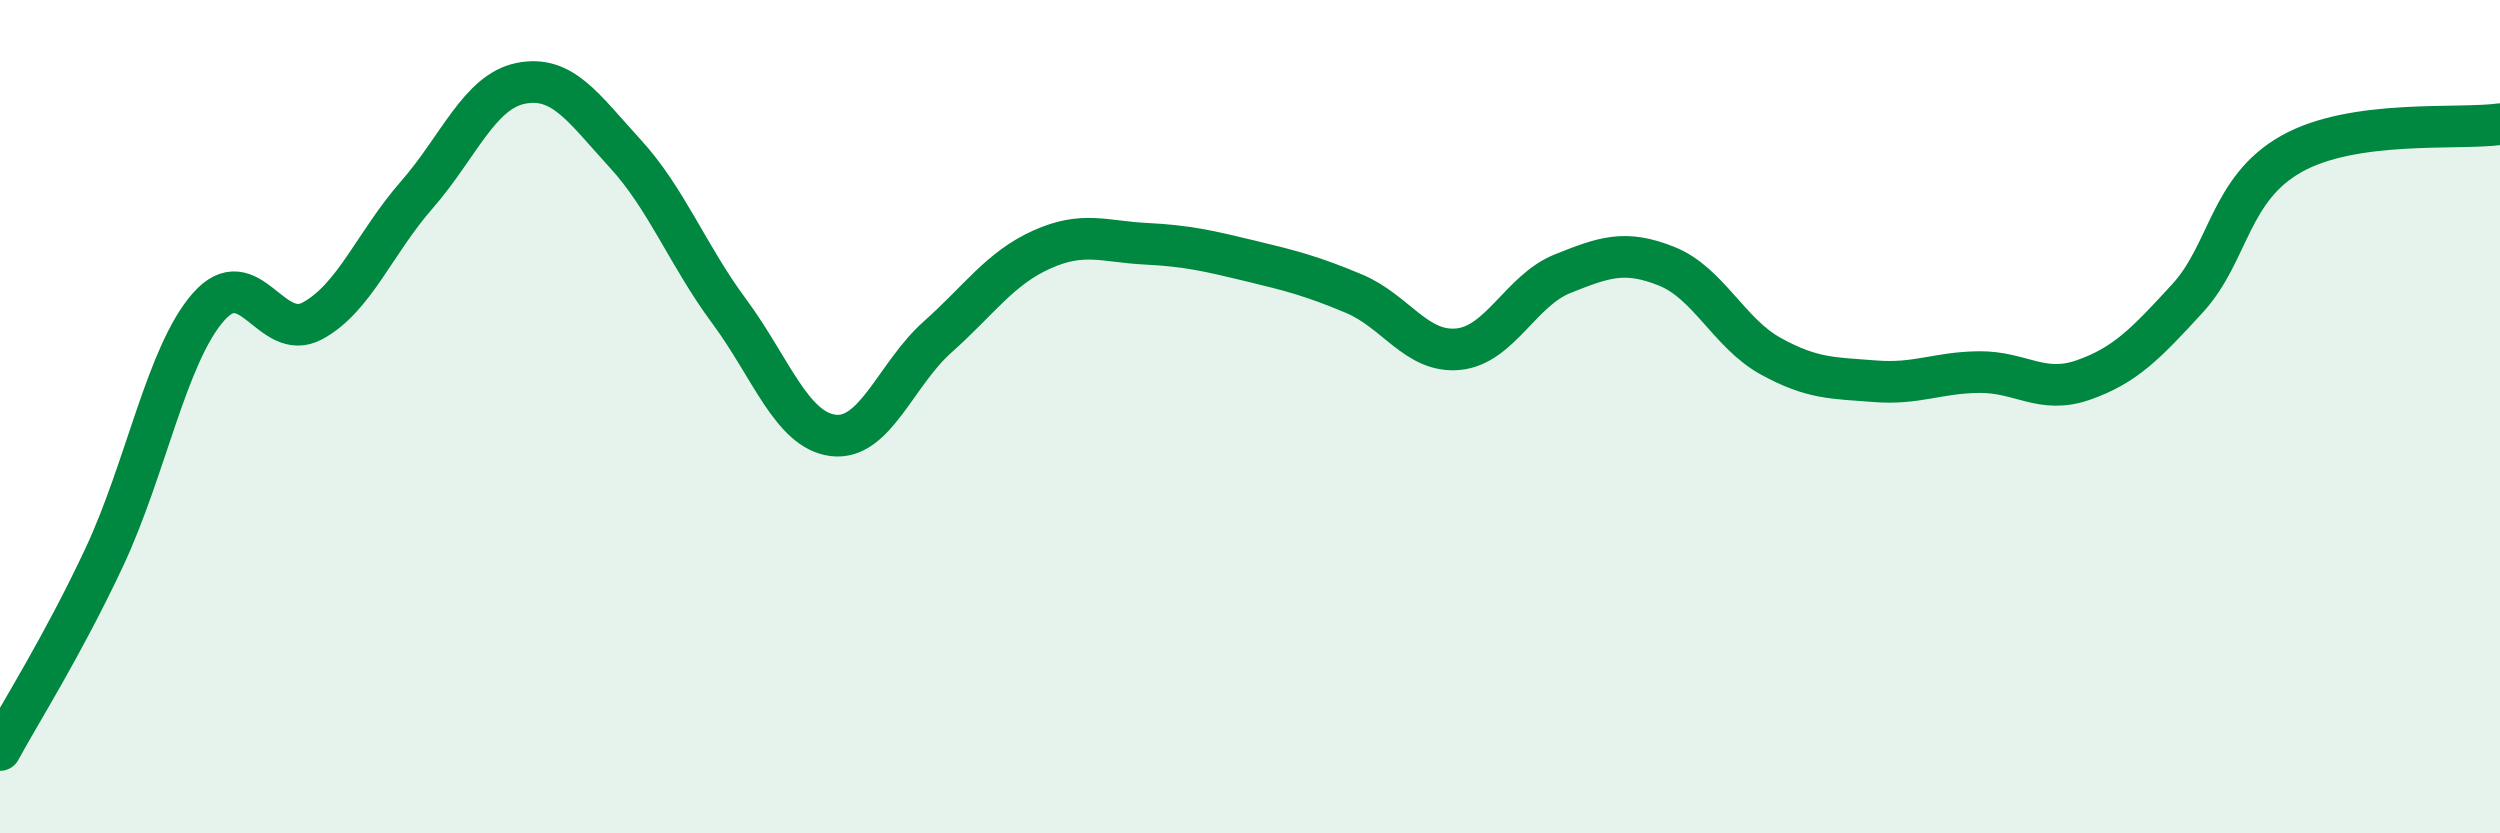
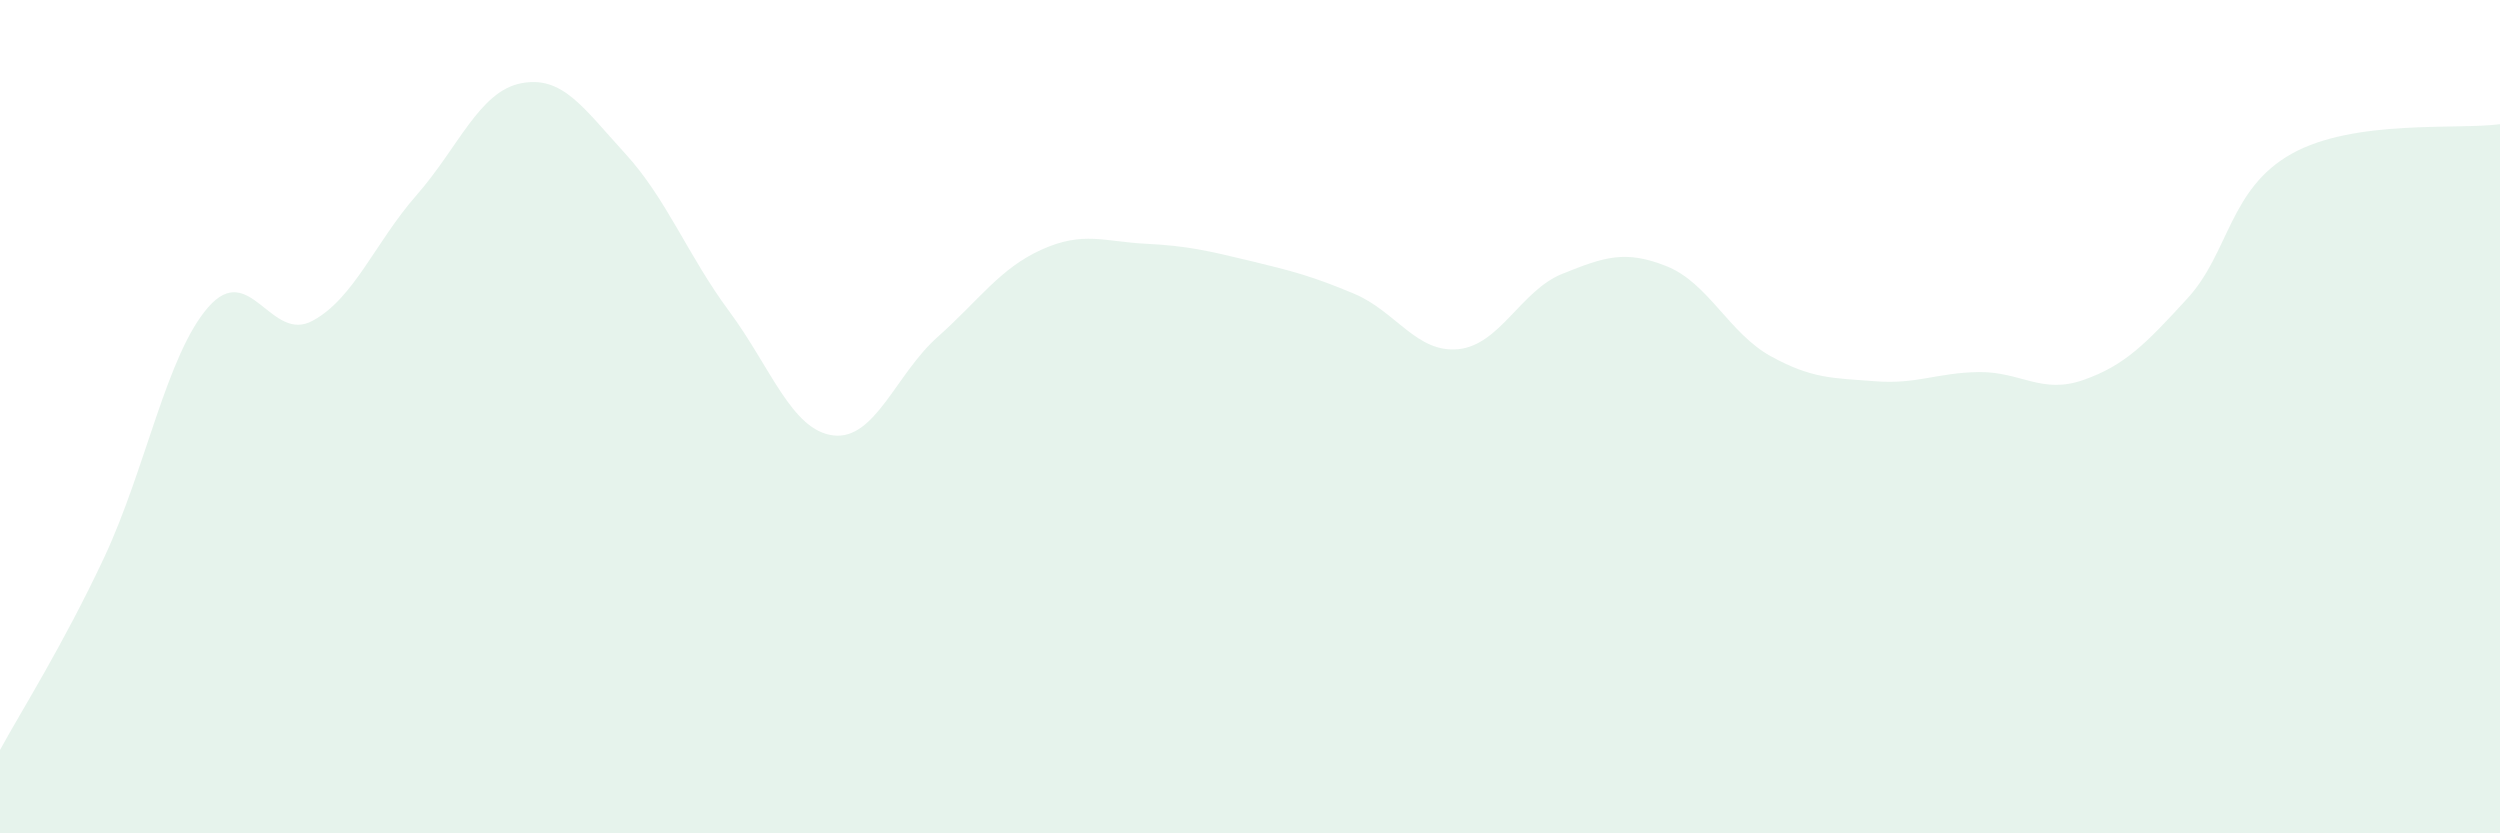
<svg xmlns="http://www.w3.org/2000/svg" width="60" height="20" viewBox="0 0 60 20">
  <path d="M 0,18 C 0.5,17.08 1.5,15.51 2.5,13.38 C 3.5,11.25 4,8.51 5,7.37 C 6,6.23 6.5,8.24 7.5,7.7 C 8.5,7.16 9,5.82 10,4.68 C 11,3.54 11.5,2.2 12.5,2 C 13.5,1.8 14,2.59 15,3.68 C 16,4.77 16.5,6.12 17.5,7.47 C 18.5,8.82 19,10.33 20,10.45 C 21,10.57 21.5,8.98 22.5,8.09 C 23.5,7.2 24,6.44 25,5.99 C 26,5.54 26.5,5.8 27.5,5.85 C 28.5,5.9 29,6.02 30,6.26 C 31,6.5 31.5,6.63 32.5,7.05 C 33.5,7.47 34,8.48 35,8.38 C 36,8.28 36.5,6.97 37.5,6.57 C 38.5,6.17 39,5.99 40,6.39 C 41,6.79 41.5,8 42.5,8.55 C 43.5,9.1 44,9.07 45,9.15 C 46,9.23 46.5,8.94 47.5,8.93 C 48.5,8.92 49,9.47 50,9.12 C 51,8.77 51.5,8.25 52.5,7.16 C 53.5,6.07 53.5,4.53 55,3.69 C 56.5,2.85 59,3.12 60,2.98L60 20L0 20Z" fill="#008740" opacity="0.1" stroke-linecap="round" stroke-linejoin="round" />
-   <path d="M 0,18 C 0.5,17.08 1.5,15.51 2.5,13.38 C 3.5,11.25 4,8.51 5,7.37 C 6,6.23 6.5,8.24 7.5,7.7 C 8.5,7.16 9,5.82 10,4.68 C 11,3.54 11.5,2.2 12.5,2 C 13.5,1.8 14,2.59 15,3.68 C 16,4.77 16.5,6.12 17.5,7.47 C 18.5,8.82 19,10.33 20,10.45 C 21,10.57 21.5,8.98 22.5,8.09 C 23.5,7.2 24,6.44 25,5.99 C 26,5.54 26.5,5.8 27.5,5.85 C 28.5,5.9 29,6.02 30,6.26 C 31,6.5 31.5,6.63 32.5,7.05 C 33.5,7.47 34,8.48 35,8.38 C 36,8.28 36.5,6.97 37.5,6.57 C 38.5,6.17 39,5.99 40,6.39 C 41,6.79 41.5,8 42.5,8.55 C 43.5,9.1 44,9.07 45,9.15 C 46,9.23 46.5,8.94 47.5,8.93 C 48.5,8.92 49,9.47 50,9.12 C 51,8.77 51.5,8.25 52.5,7.16 C 53.5,6.07 53.5,4.53 55,3.69 C 56.5,2.85 59,3.12 60,2.98" stroke="#008740" stroke-width="1" fill="none" stroke-linecap="round" stroke-linejoin="round" />
</svg>